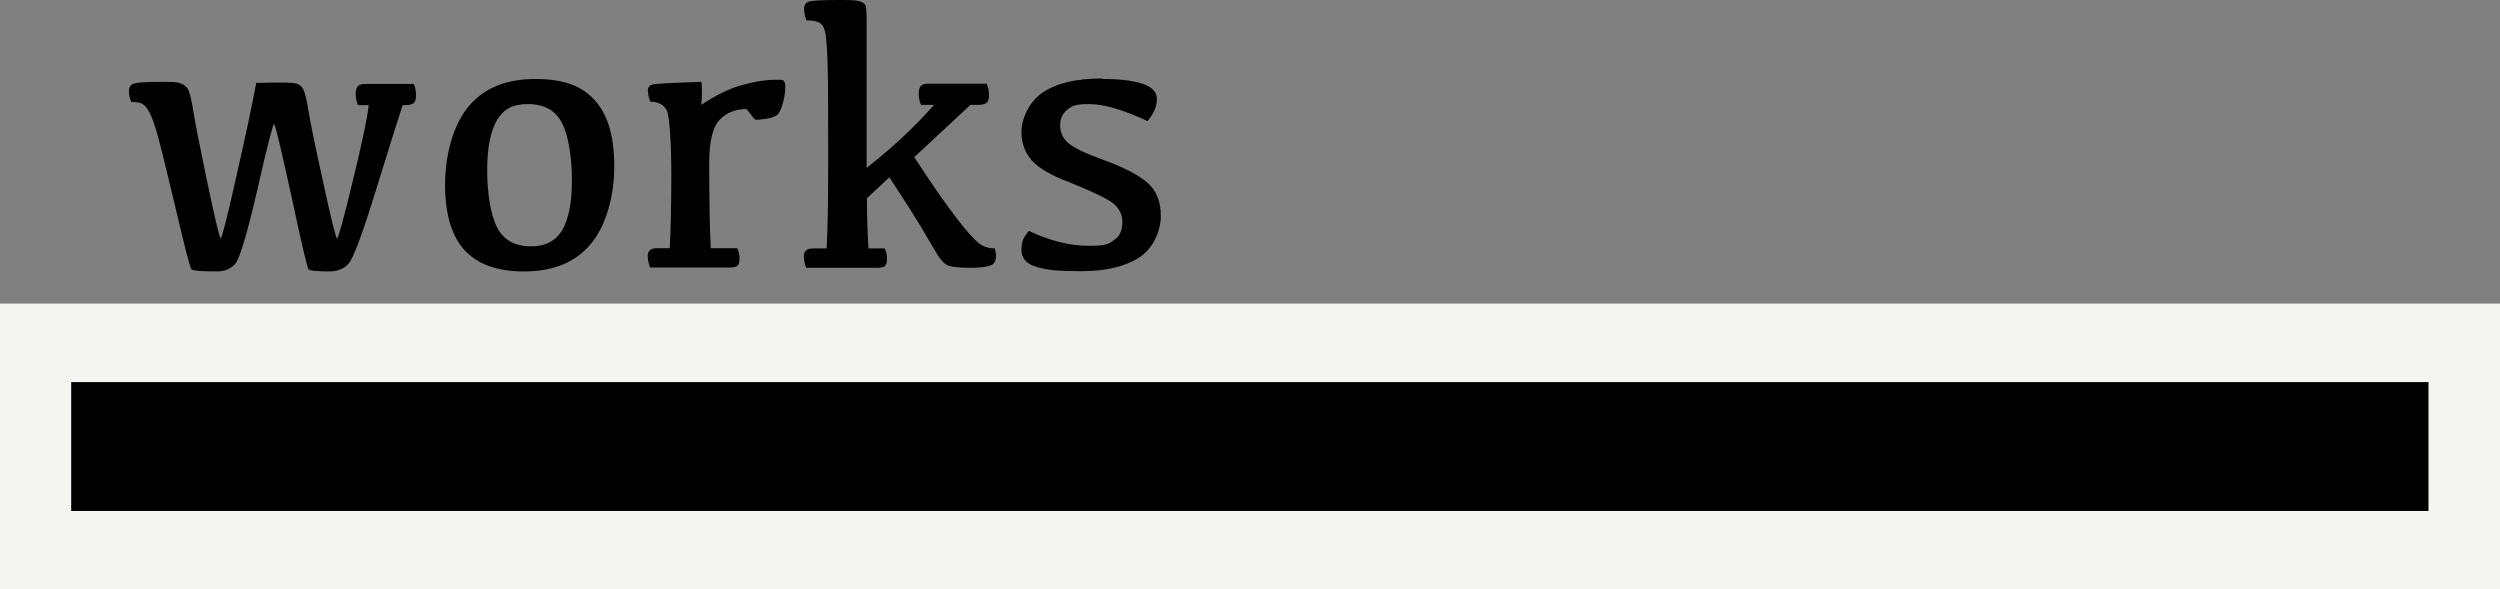
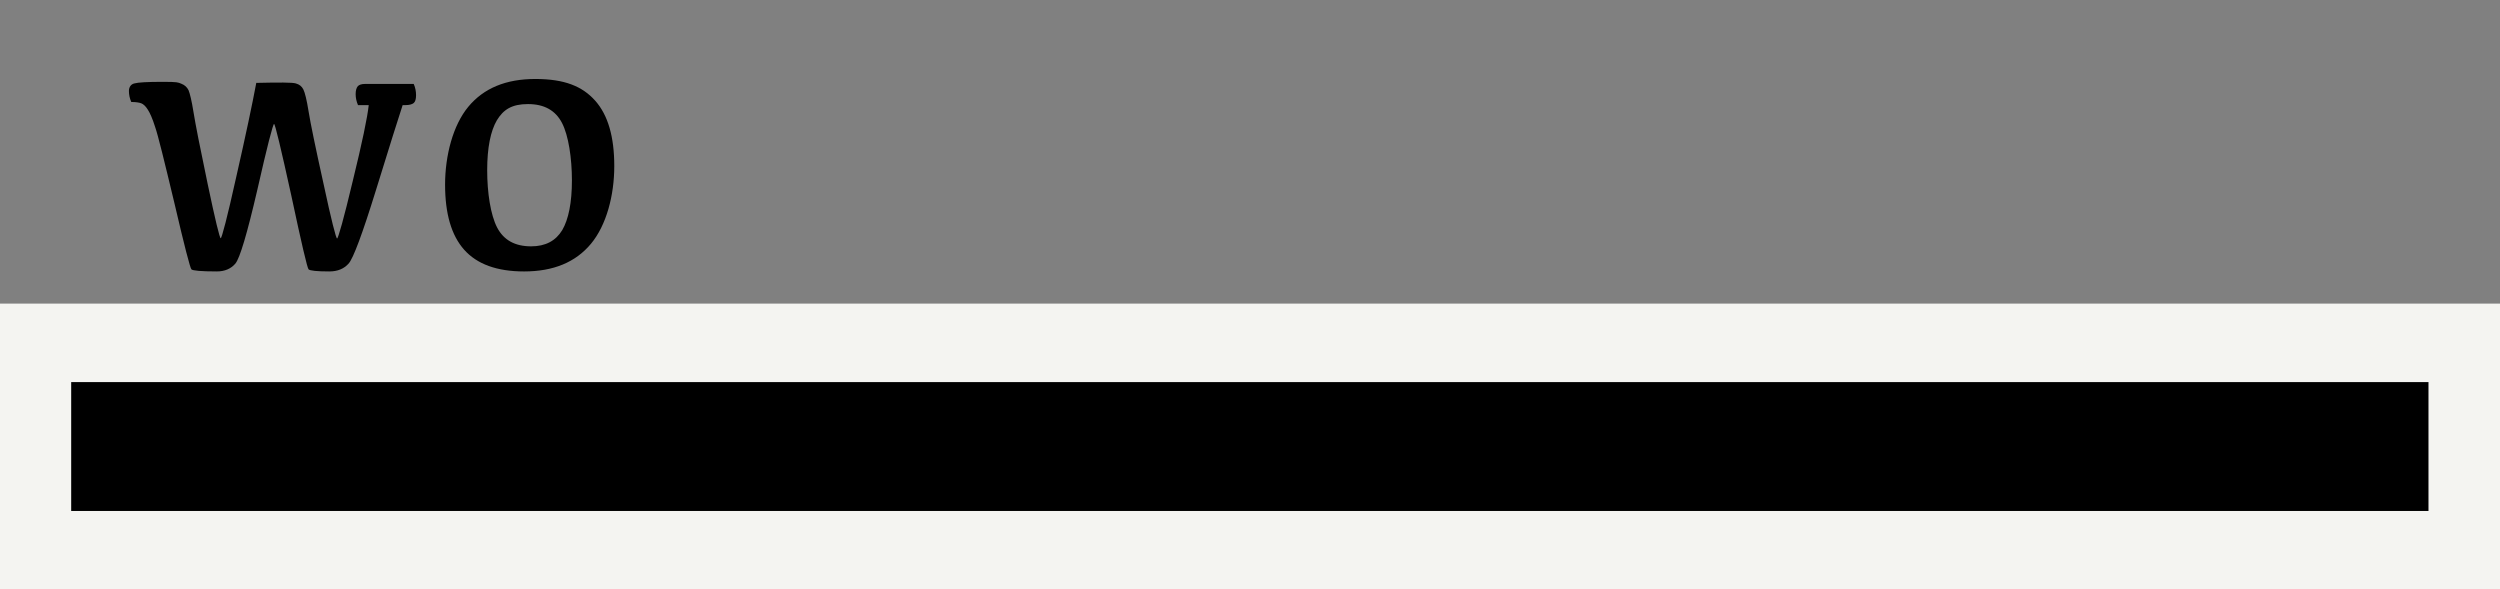
<svg xmlns="http://www.w3.org/2000/svg" id="_レイヤー_2" data-name="レイヤー 2" viewBox="0 0 956 225.4">
  <rect x="0" y="0" width="956" height="225.4" fill="#808080" stroke="none" />
  <defs>
    <style>
      .cls-1, .cls-2 {
        stroke-width: 0px;
      }

      .cls-2 {
        fill: #f4f4f1;
      }
    </style>
  </defs>
  <g id="_レイヤー_1-2" data-name=" レイヤー 1">
    <g>
      <g id="_フッター" data-name=" フッター">
        <rect class="cls-1" x="27.2" y="146.1" width="901.5" height="49.3" />
        <path class="cls-2" d="m928.7,146.1v49.3H27.2v-49.3h901.5m27.2-30H0v109.3h956v-109.3h-.1Z" />
      </g>
      <g>
        <path class="cls-1" d="m154,40.1c-1.6,4.8-5,15.7-10.2,32.5s-8.7,26.2-10.5,28.2-4.2,3-7.4,3c-4.8,0-7.4-.3-7.9-.8s-2.7-9.9-6.6-28.2c-4-18.2-6.2-27.4-6.6-27.4s-2.6,8.4-6.4,25.2c-3.9,16.8-6.7,26.2-8.4,28.2-1.7,2-4.1,3-7.1,3-6,0-9.2-.3-9.7-.8s-2.7-9-6.5-25.3c-3.9-16.3-6.3-26.1-7.4-29.2-1-3.2-2-5.4-2.8-6.6-.8-1.3-1.7-2.1-2.5-2.4s-2.1-.5-3.8-.5c-.6-1.3-.9-2.8-.9-4.2s.7-2.6,2.1-2.9c1.4-.4,5-.6,10.8-.6s5.8.2,7.1.7,2.2,1.3,2.8,2.5c.5,1.2,1.2,4,1.9,8.4.7,4.4,2.5,13.6,5.4,27.4s4.6,20.8,5,20.8,2.5-7.9,6-23.7c3.6-15.8,6.1-27.7,7.6-35.7,8.7-.2,13.8-.2,15.1.2,1.4.4,2.3,1.1,2.9,2.3.6,1.2,1.3,4,2,8.4s2.6,13.6,5.7,27.6c3,14,4.8,21,5.2,21s2.5-7.3,6-22c3.6-14.7,5.6-24.3,6.1-29h-4.1c-.6-1.4-.9-2.8-.9-4.2s.3-2.4.8-3,1.5-.9,2.8-.9h18.6c.6,1.3.9,2.8.9,4.3s-.3,2.5-.9,3c-.6.5-1.7.8-3.2.8h-1v-.1Z" />
        <path class="cls-1" d="m200.4,103.8c-10.4,0-18-2.8-22.9-8.3s-7.3-13.8-7.3-24.9,3-22.7,8.9-29.8c5.9-7.1,14.4-10.6,25.6-10.6s18,2.8,22.9,8.3,7.3,13.8,7.3,25-3,22.6-8.9,29.7-14.4,10.6-25.6,10.6h0Zm2.7-9.6c5.5,0,9.4-2.1,11.9-6.2,2.4-4.1,3.7-10.5,3.7-19s-1.3-17.2-3.8-22-6.8-7.2-13-7.2-9.4,2.1-11.9,6.2c-2.4,4.1-3.7,10.5-3.7,19.1s1.3,17.1,3.8,21.9,6.8,7.2,13,7.2Z" />
-         <path class="cls-1" d="m247.7,34.9c0-1.3.5-2.1,1.5-2.5s7.3-.7,19-1.1c.3,2.2.3,5.1,0,8.8,5.3-3.6,10.4-6.1,15.3-7.5s9.4-2.1,13.4-2.1,2.2.2,2.7.5.7,1,.7,2c0,2.1-.3,4.3-1,6.6-.6,2.3-1.4,3.8-2.3,4.5-.9.6-2.4,1.1-4.5,1.4s-3.3.4-3.7.2c-.4-.2-1.4-1.5-3.3-4-4.3,0-7.7,1.4-10.3,4.1-2.6,2.7-4,8.2-4,16.3,0,14.7.2,25.6.6,32.8h10.1c.6,1.2.9,2.6.9,4s-.3,2.2-.8,2.7-1.5.7-3,.7h-30.4c-.6-1.5-.9-3-.9-4.3s.3-1.8.8-2.3,1.4-.8,2.6-.8h5c.4-7.1.6-16.5.6-28s-.6-22.3-1.7-24.6c-1.1-2.2-3.2-3.4-6.3-3.4-.6-1.3-.9-2.7-.9-4.2l-.1.2Z" />
-         <path class="cls-1" d="m331.8,95h6.5c.6,1.2.9,2.6.9,4s-.3,2.2-.8,2.7-1.5.7-3,.7h-27.1c-.6-1.5-.9-3-.9-4.3s.3-1.8.8-2.3,1.4-.8,2.6-.8h5.3c.4-6.7.6-17.9.6-33.8s0-33.1-.3-38.7c-.2-5.5-.5-9.1-1-10.8s-1.3-2.8-2.5-3.2c-1.1-.5-2.7-.7-4.5-.7-.6-1.5-.9-2.9-.9-4.4s.6-2.4,1.8-2.8c1.2-.4,5.2-.6,11.8-.6s6.3.2,7.7.5c1.3.4,2.1,1,2.3,2,.2,1,.3,2.7.3,5.1v56.6c4.2-3.3,8.6-7,13.3-11.3,4.6-4.3,8.8-8.6,12.5-12.8h-5c-.6-1.4-.9-2.8-.9-4.2s.3-2.4.8-3,1.5-.9,2.8-.9h22.4c.6,1.3.9,2.8.9,4.3s-.3,2.5-.9,3-1.7.8-3.3.8h-2.9l-21.5,20c7.1,10.9,12.6,18.7,16.4,23.6s6.5,7.9,8.3,9.3c1.7,1.3,3.8,2,6.1,2,.7,2.5.6,4.3-.3,5.6-.9,1.2-3.9,1.8-9.1,1.8s-7.7-.4-8.9-1.1c-1.3-.7-2.5-2.1-3.8-4.2-1.2-2.1-3.2-5.3-5.8-9.8-2.6-4.4-6.8-10.9-12.4-19.5l-8.6,8c0,6.1.2,12.5.6,19.1l-.3.1Z" />
-         <path class="cls-1" d="m421.8,30.2c6.3,0,11.3.6,15,1.8,3.7,1.2,5.6,3.2,5.6,5.9s-1.2,5.6-3.6,8.4c-9.4-4.4-16.8-6.5-22.3-6.5s-6.5.7-8.3,2.1-2.8,3.4-2.8,6,1,5,3.1,6.8,6.4,3.9,12.8,6.2c8.1,2.9,13.9,5.9,17.4,8.9s5.2,7.3,5.2,12.7-2.6,12.1-7.9,15.7c-5.3,3.6-12.8,5.5-22.5,5.5s-13.1-.5-17-1.6-5.9-3.3-5.9-6.6.9-4.8,2.8-7.2c8.2,3.8,15.8,5.7,22.8,5.7s7.7-.7,9.8-2.2c2.2-1.4,3.2-3.7,3.2-6.9s-1.6-6.1-4.9-8.1-8.4-4.3-15.4-7.1c-6.9-2.6-11.7-5.4-14.3-8.3-2.6-2.9-4-6.6-4-11.1s2.6-11,7.8-14.7,12.9-5.6,23.1-5.6l.3.2Z" />
      </g>
    </g>
  </g>
</svg>